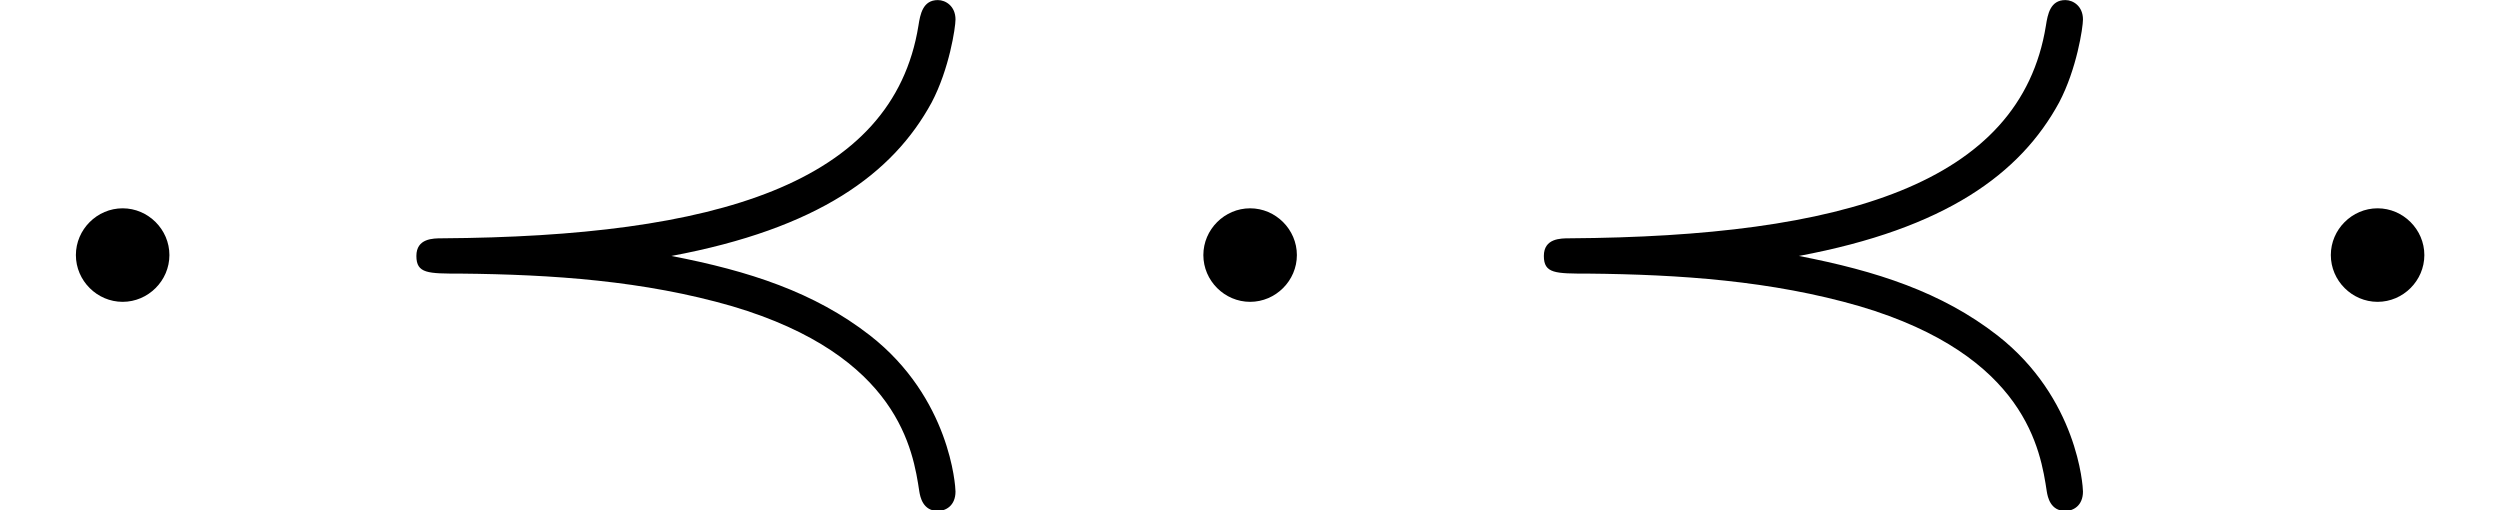
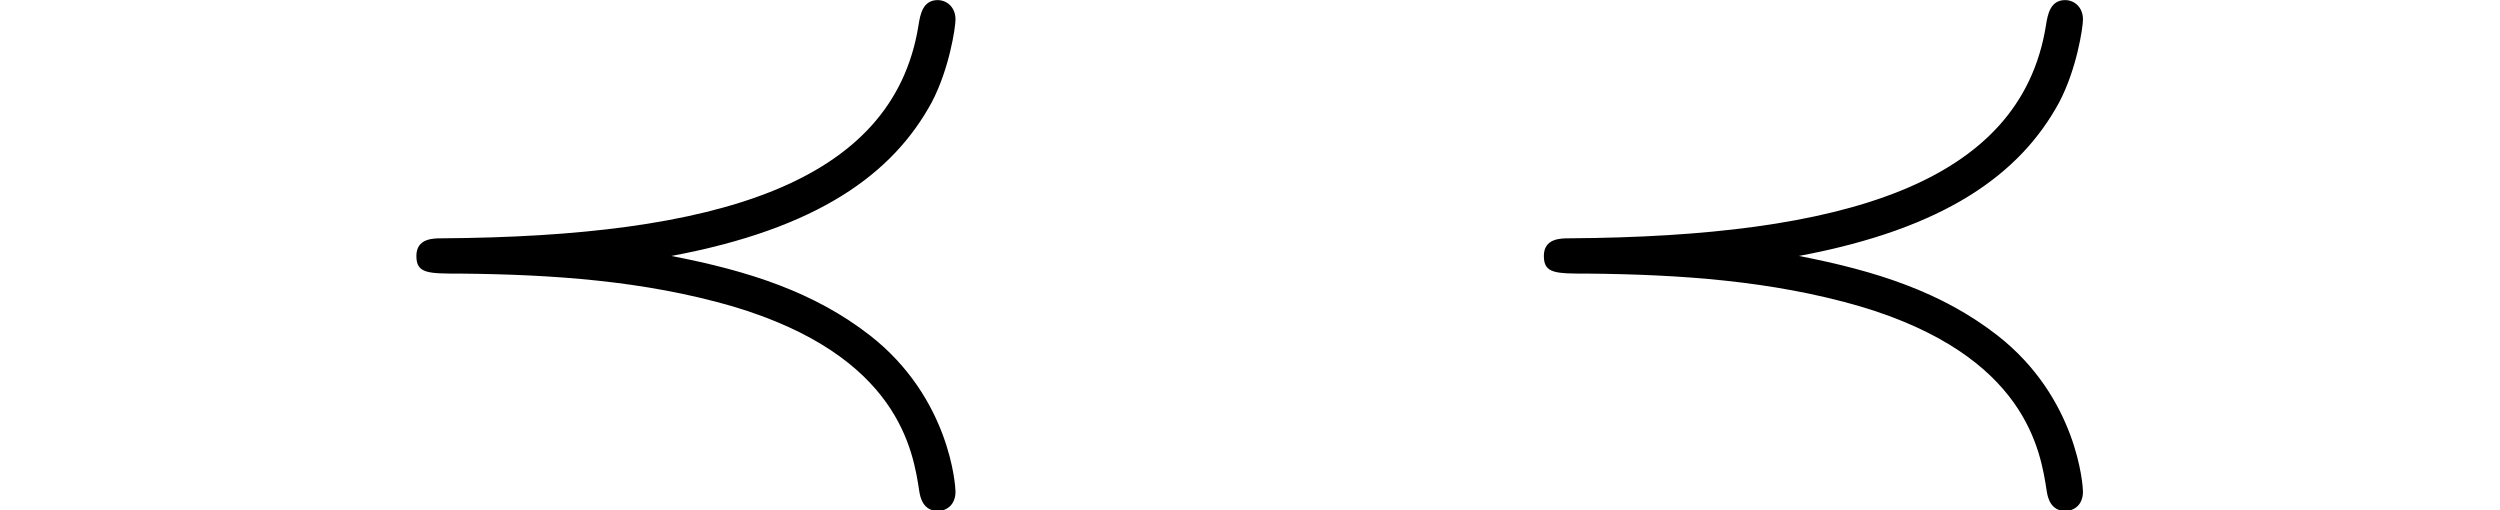
<svg xmlns="http://www.w3.org/2000/svg" xmlns:xlink="http://www.w3.org/1999/xlink" height="6.938pt" version="1.1" viewBox="92.4 69.131 34 6.938" width="34pt">
  <defs>
-     <path d="M1.92 -2.5C1.92 -2.79 1.68 -3.03 1.39 -3.03S0.86 -2.79 0.86 -2.5S1.1 -1.97 1.39 -1.97S1.92 -2.21 1.92 -2.5Z" id="g0-1" />
    <path d="M3.72 -2.49C5.38 -2.8 6.23 -3.42 6.67 -4.23C6.87 -4.61 6.94 -5.08 6.94 -5.17C6.94 -5.32 6.83 -5.39 6.74 -5.39C6.57 -5.39 6.54 -5.23 6.52 -5.1C6.23 -3.3 4.21 -2.71 1.12 -2.69C1.02 -2.69 0.83 -2.69 0.83 -2.49S0.96 -2.29 1.33 -2.29C2.37 -2.28 3.41 -2.21 4.41 -1.92C6.3 -1.36 6.46 -0.28 6.53 0.18C6.54 0.24 6.57 0.4 6.74 0.4C6.83 0.4 6.94 0.34 6.94 0.18C6.94 0.12 6.88 -0.88 5.97 -1.59C5.34 -2.08 4.6 -2.32 3.72 -2.49Z" id="g0-30" />
  </defs>
  <g id="page1" transform="matrix(1.2 0 0 1.2 0 0)">
    <use x="77" xlink:href="#g0-1" y="63" />
    <use x="80.889" xlink:href="#g0-30" y="63" />
    <use x="89.778" xlink:href="#g0-1" y="63" />
    <use x="93.667" xlink:href="#g0-30" y="63" />
    <use x="102.556" xlink:href="#g0-1" y="63" />
  </g>
</svg>